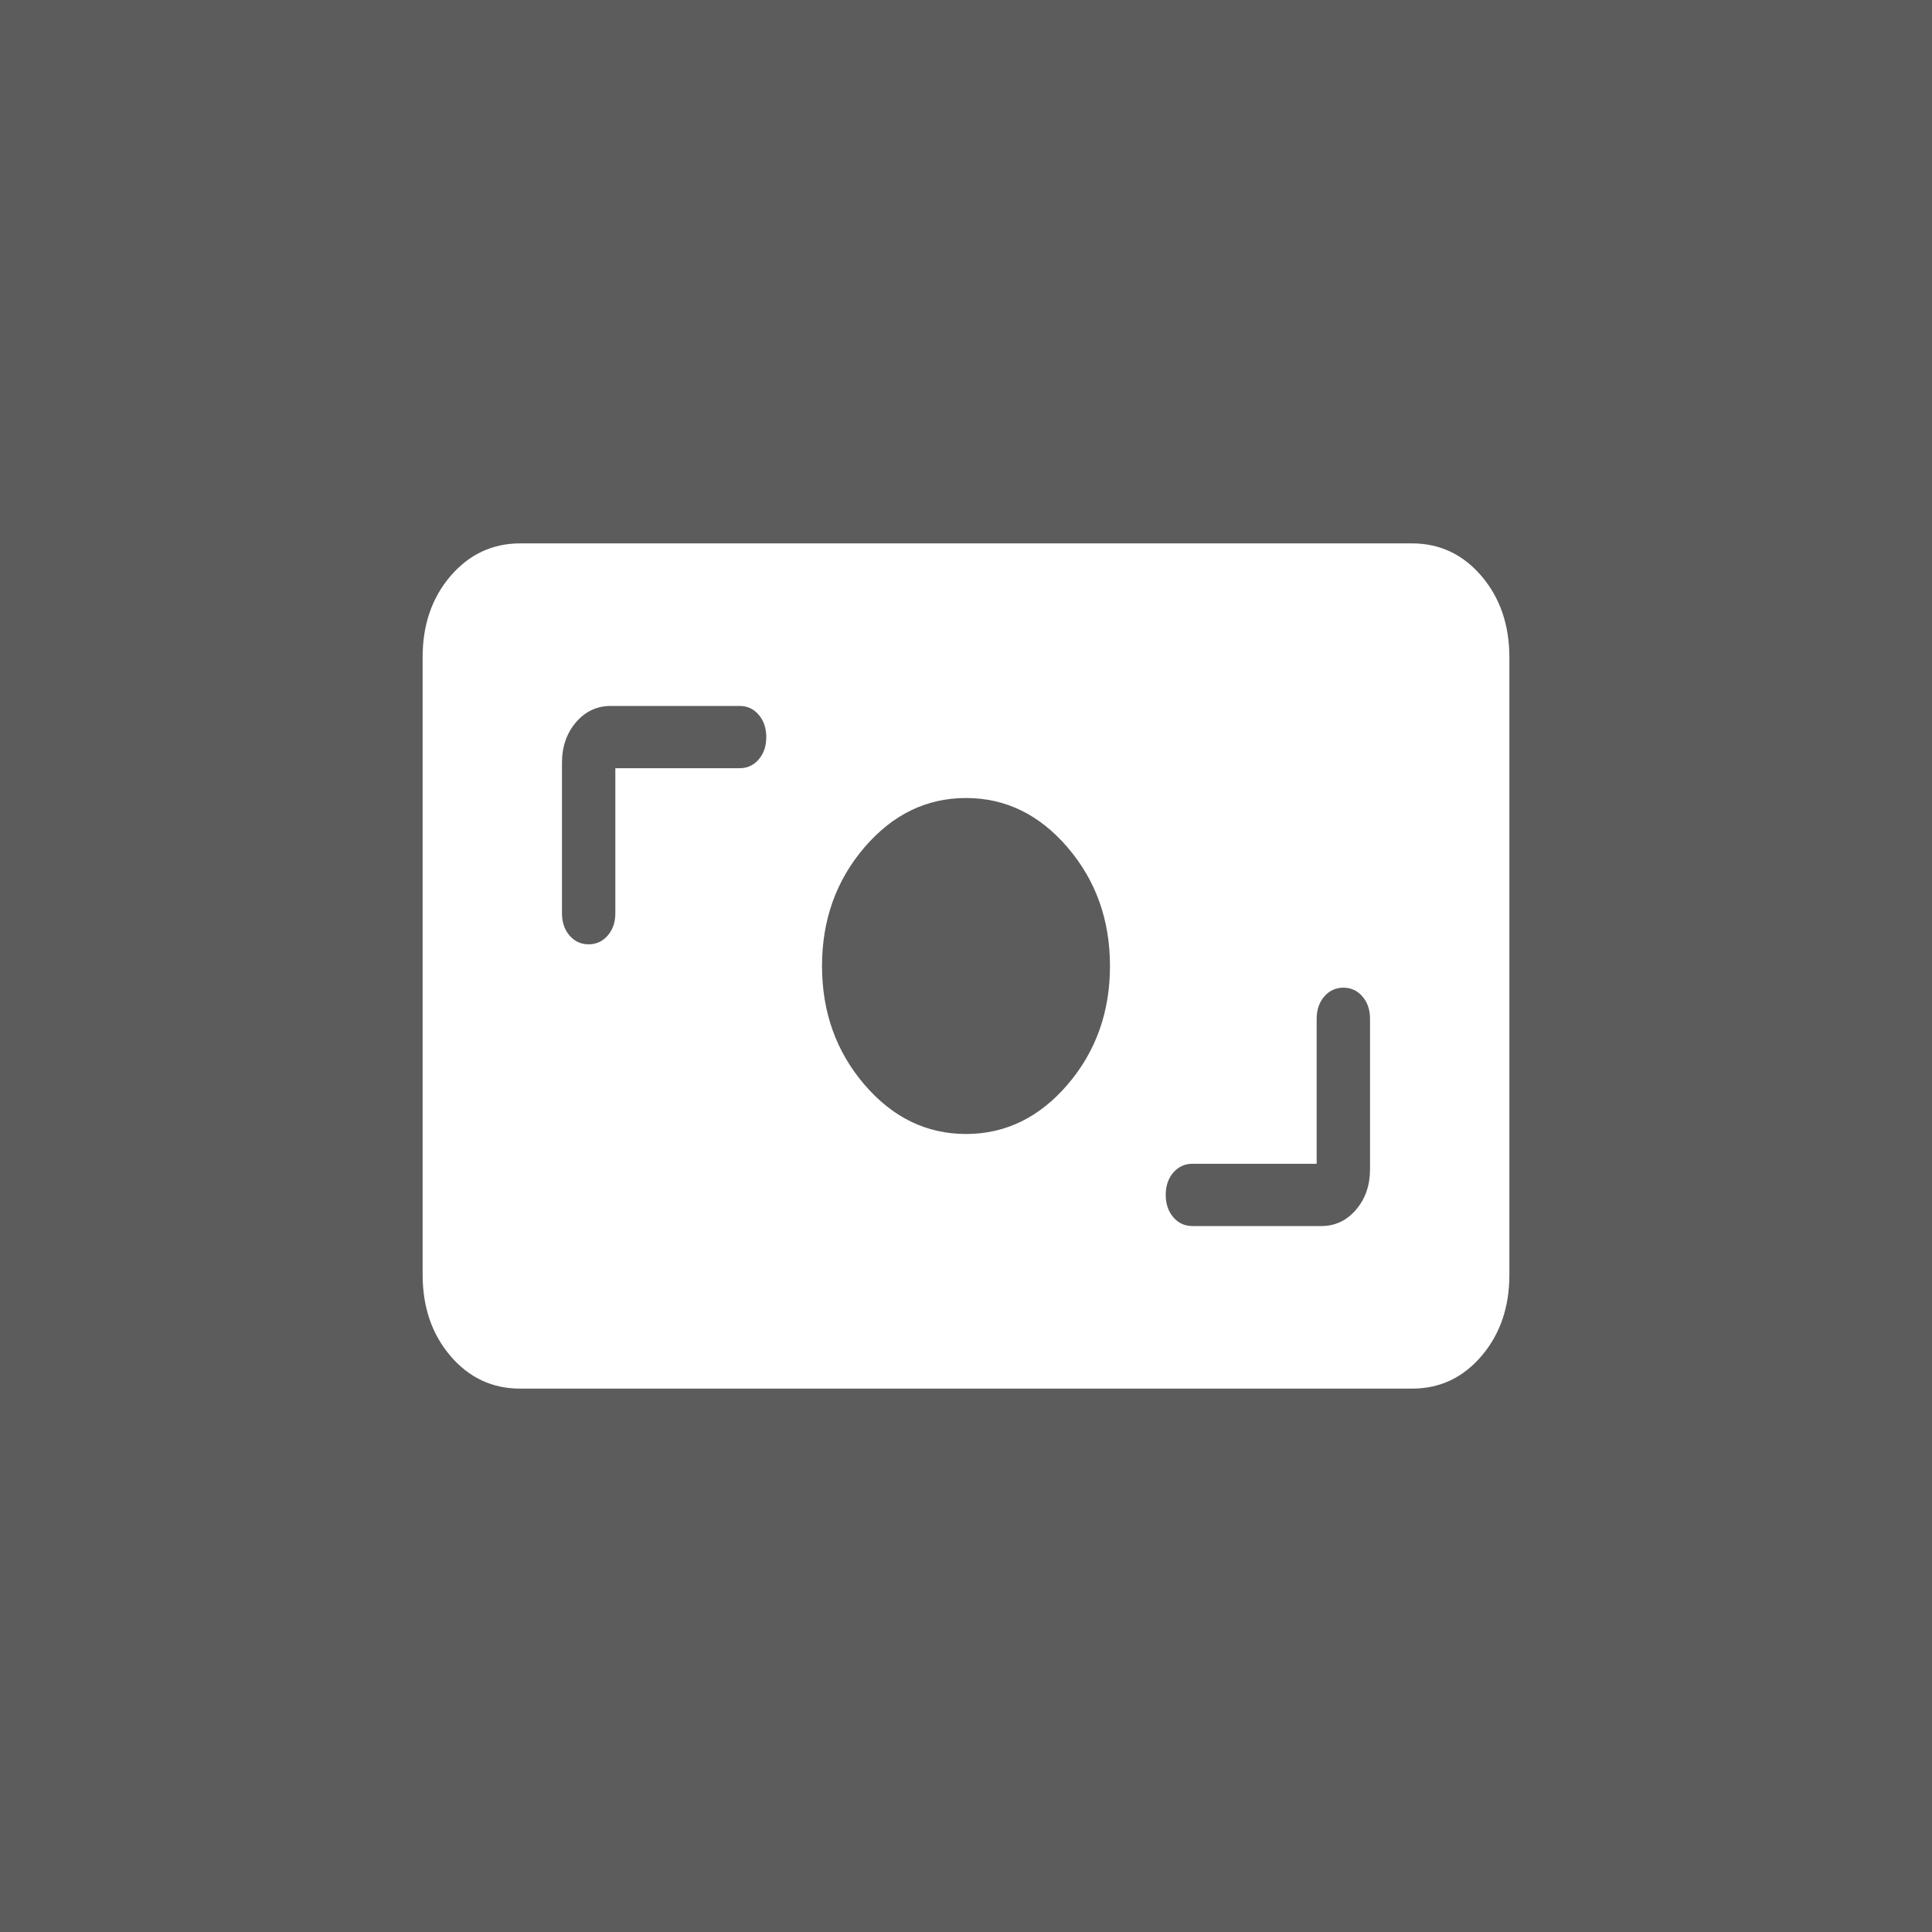
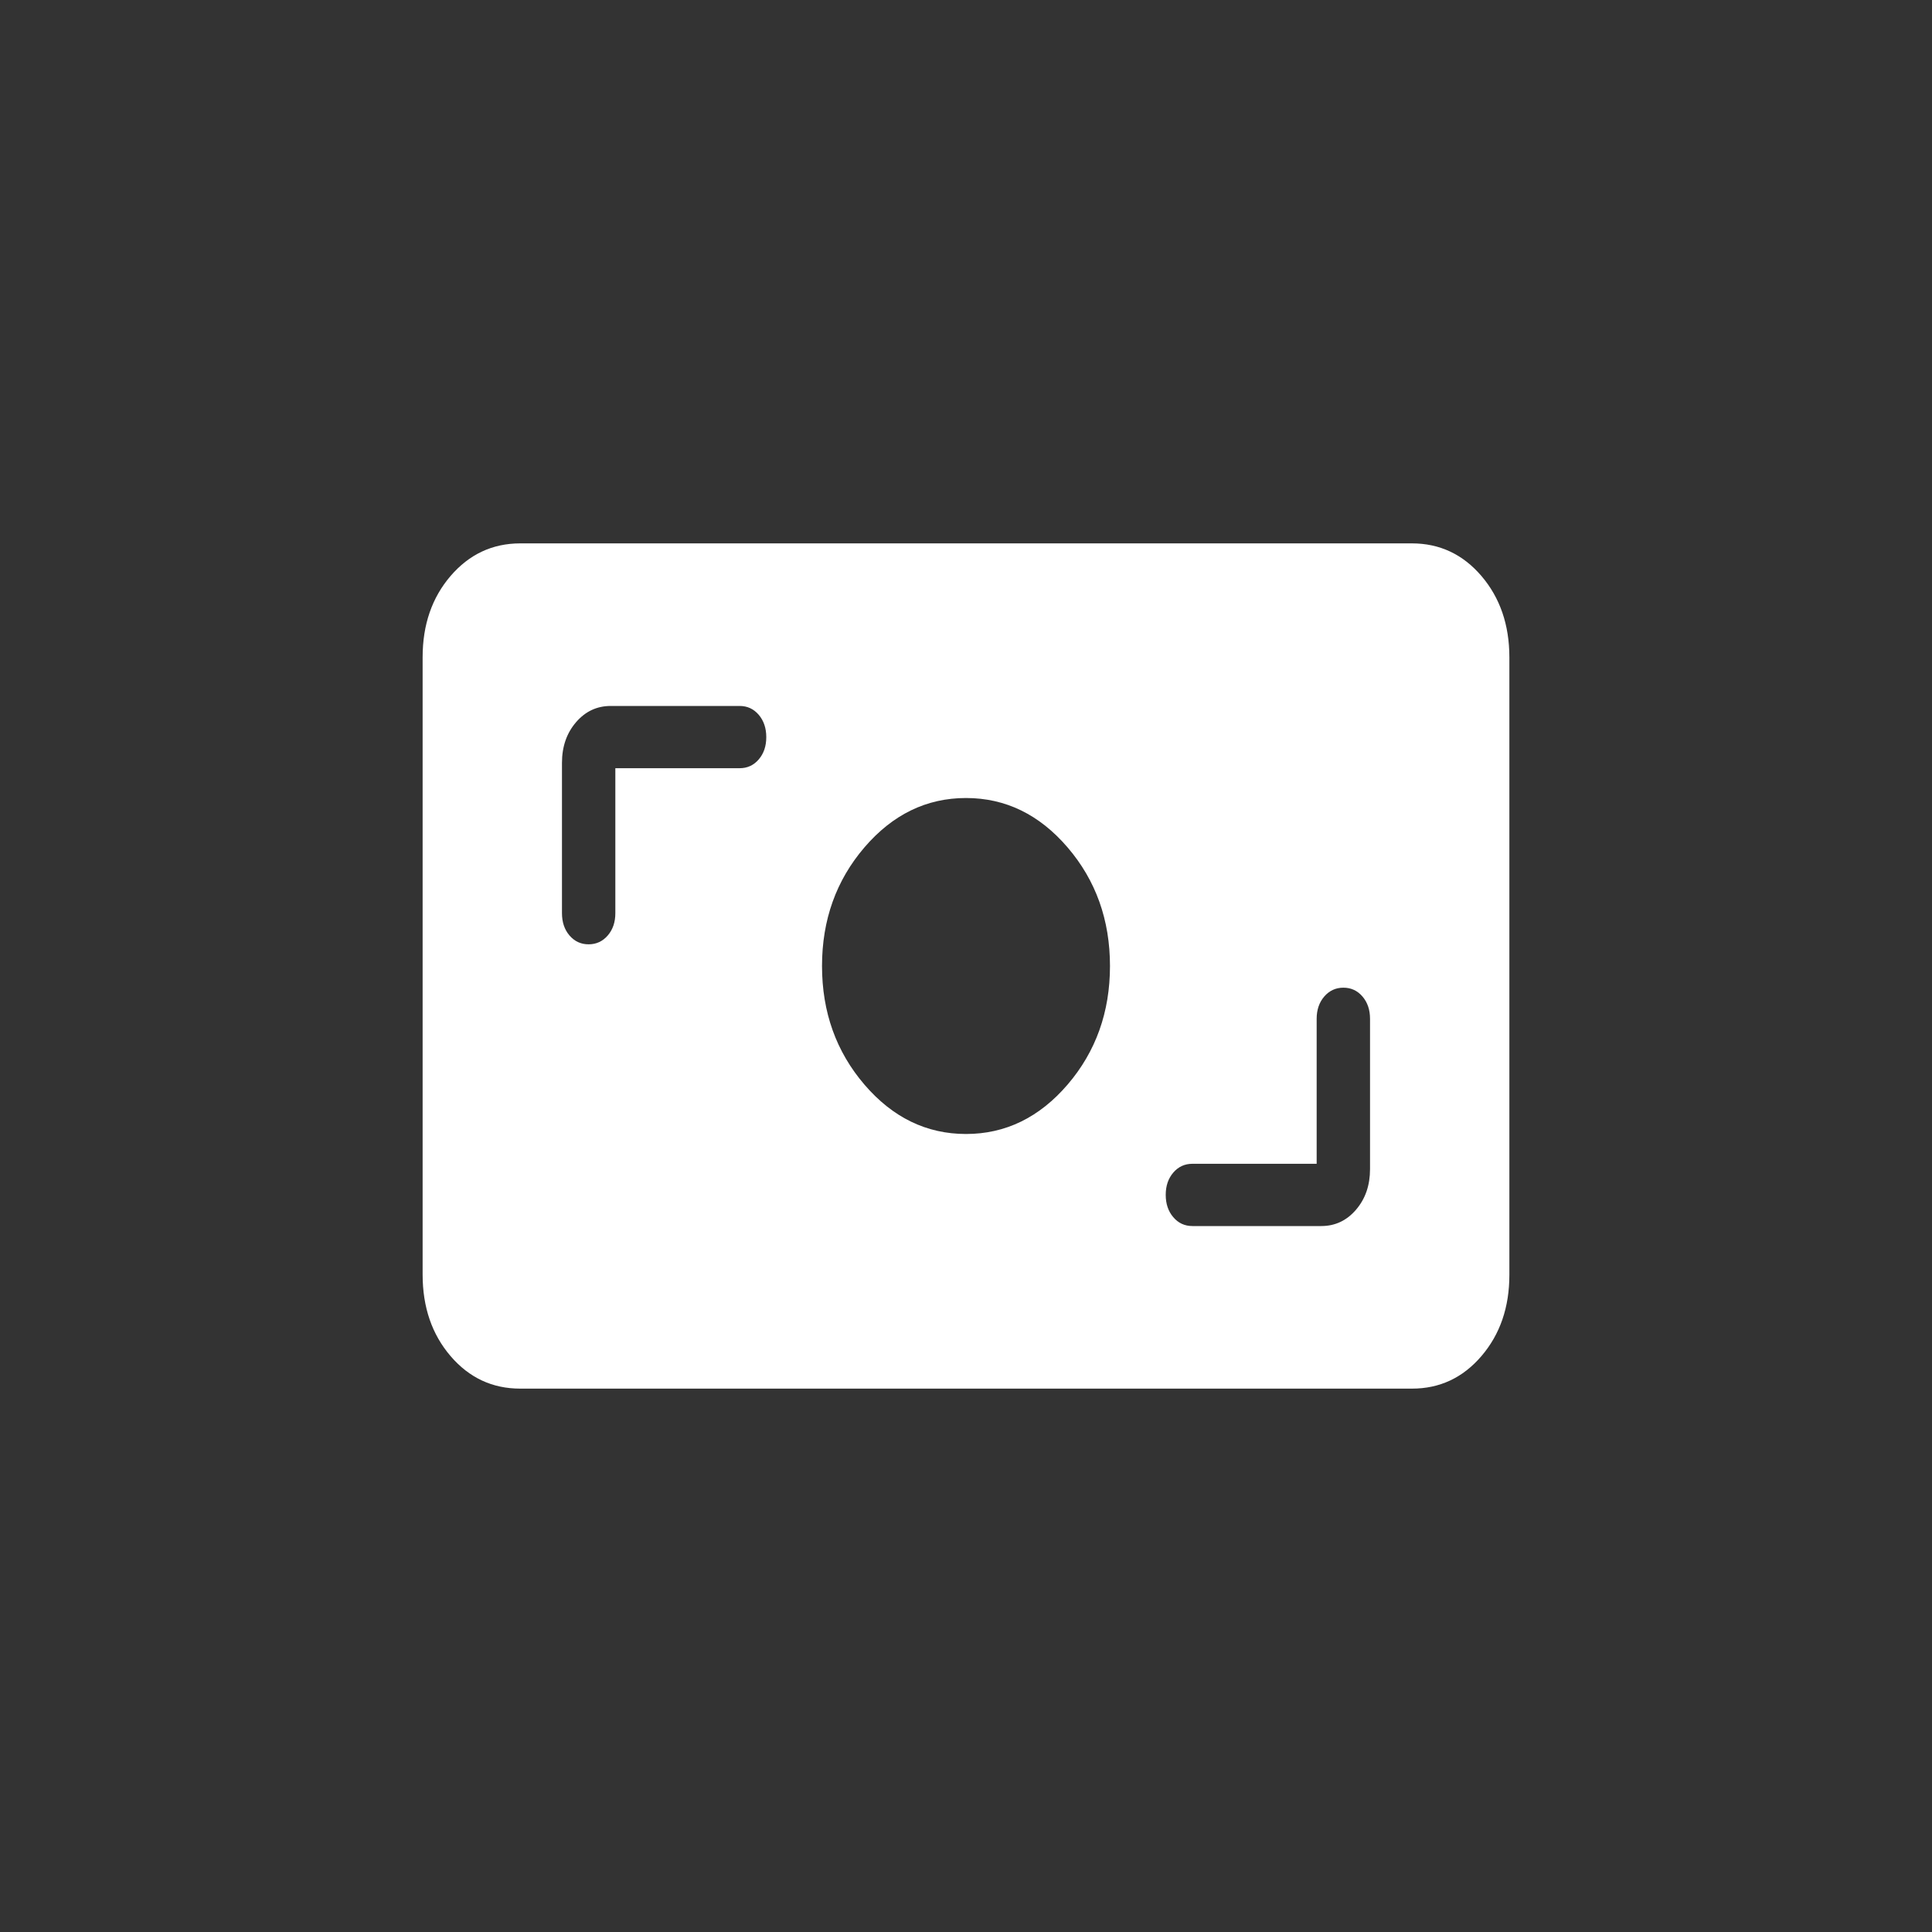
<svg xmlns="http://www.w3.org/2000/svg" width="80" height="80" viewBox="0 0 80 80" fill="none">
  <rect x="0" y="0" width="80" height="80" fill="#333333" stroke="none" />
-   <rect width="80" height="80" fill="white" fill-opacity="0.2" />
  <path d="M21.54 57.5C20.388 57.5 19.427 57.051 18.657 56.153C17.887 55.254 17.502 54.132 17.5 52.787V27.213C17.5 25.87 17.886 24.749 18.657 23.85C19.429 22.952 20.389 22.502 21.538 22.5H58.462C59.612 22.5 60.572 22.95 61.343 23.85C62.112 24.751 62.498 25.872 62.5 27.213V52.79C62.5 54.131 62.114 55.252 61.343 56.153C60.571 57.053 59.611 57.502 58.462 57.5H21.54ZM54.52 48.19H49.375C49.055 48.19 48.791 48.312 48.583 48.555C48.374 48.798 48.27 49.105 48.27 49.476C48.27 49.848 48.374 50.156 48.583 50.401C48.791 50.646 49.055 50.768 49.375 50.768H54.712C55.284 50.768 55.763 50.543 56.15 50.092C56.537 49.641 56.73 49.081 56.73 48.412V42.188C56.73 41.814 56.626 41.506 56.417 41.263C56.209 41.02 55.946 40.898 55.627 40.898C55.309 40.898 55.045 41.02 54.835 41.263C54.625 41.506 54.52 41.814 54.52 42.188V48.19ZM40 46.956C41.633 46.956 43.036 46.274 44.208 44.909C45.377 43.544 45.962 41.907 45.962 40C45.962 38.093 45.377 36.456 44.208 35.091C43.038 33.726 41.635 33.044 40 33.044C38.365 33.044 36.962 33.726 35.792 35.091C34.623 36.456 34.038 38.093 34.038 40C34.038 41.907 34.623 43.544 35.792 44.909C36.962 46.274 38.365 46.956 40 46.956ZM25.48 31.81H30.625C30.945 31.81 31.209 31.689 31.418 31.445C31.626 31.202 31.73 30.895 31.73 30.524C31.73 30.152 31.626 29.844 31.418 29.599C31.209 29.354 30.945 29.232 30.625 29.232H25.29C24.717 29.232 24.237 29.457 23.85 29.908C23.463 30.359 23.27 30.919 23.27 31.588V37.812C23.27 38.186 23.374 38.494 23.582 38.737C23.791 38.98 24.054 39.102 24.372 39.102C24.691 39.102 24.955 38.98 25.165 38.737C25.375 38.494 25.48 38.186 25.48 37.812V31.81Z" fill="white" />
</svg>